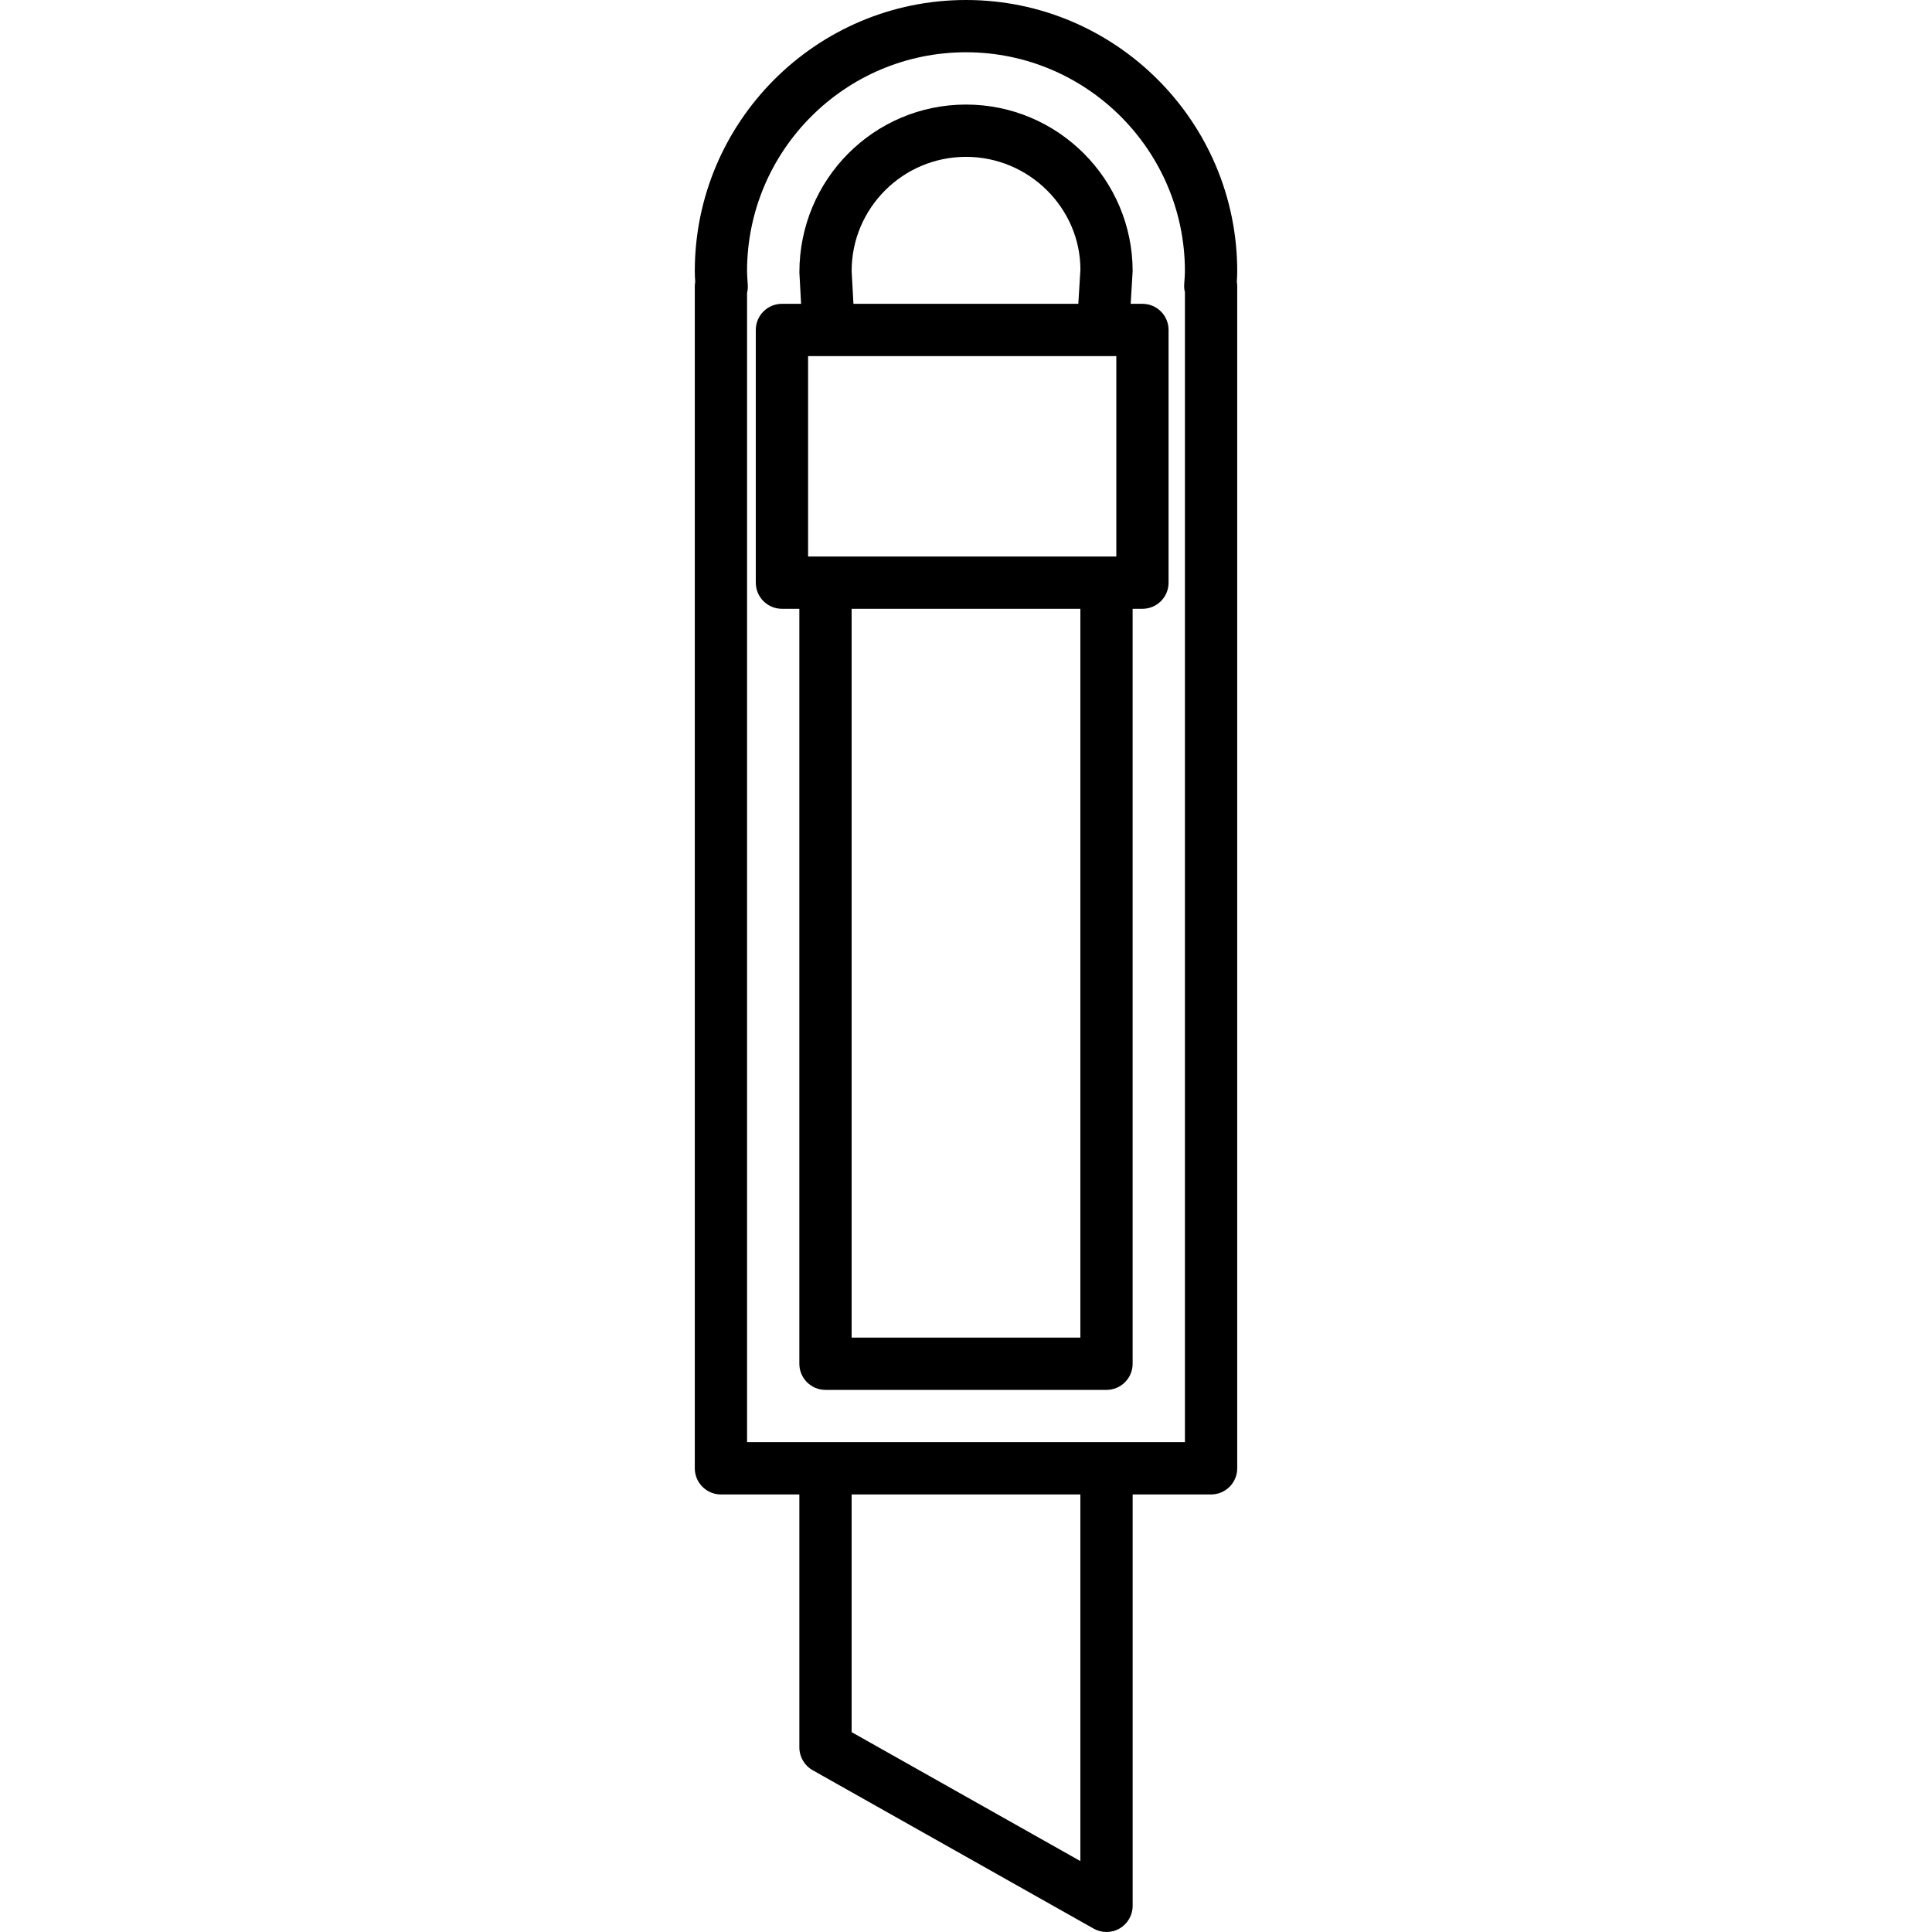
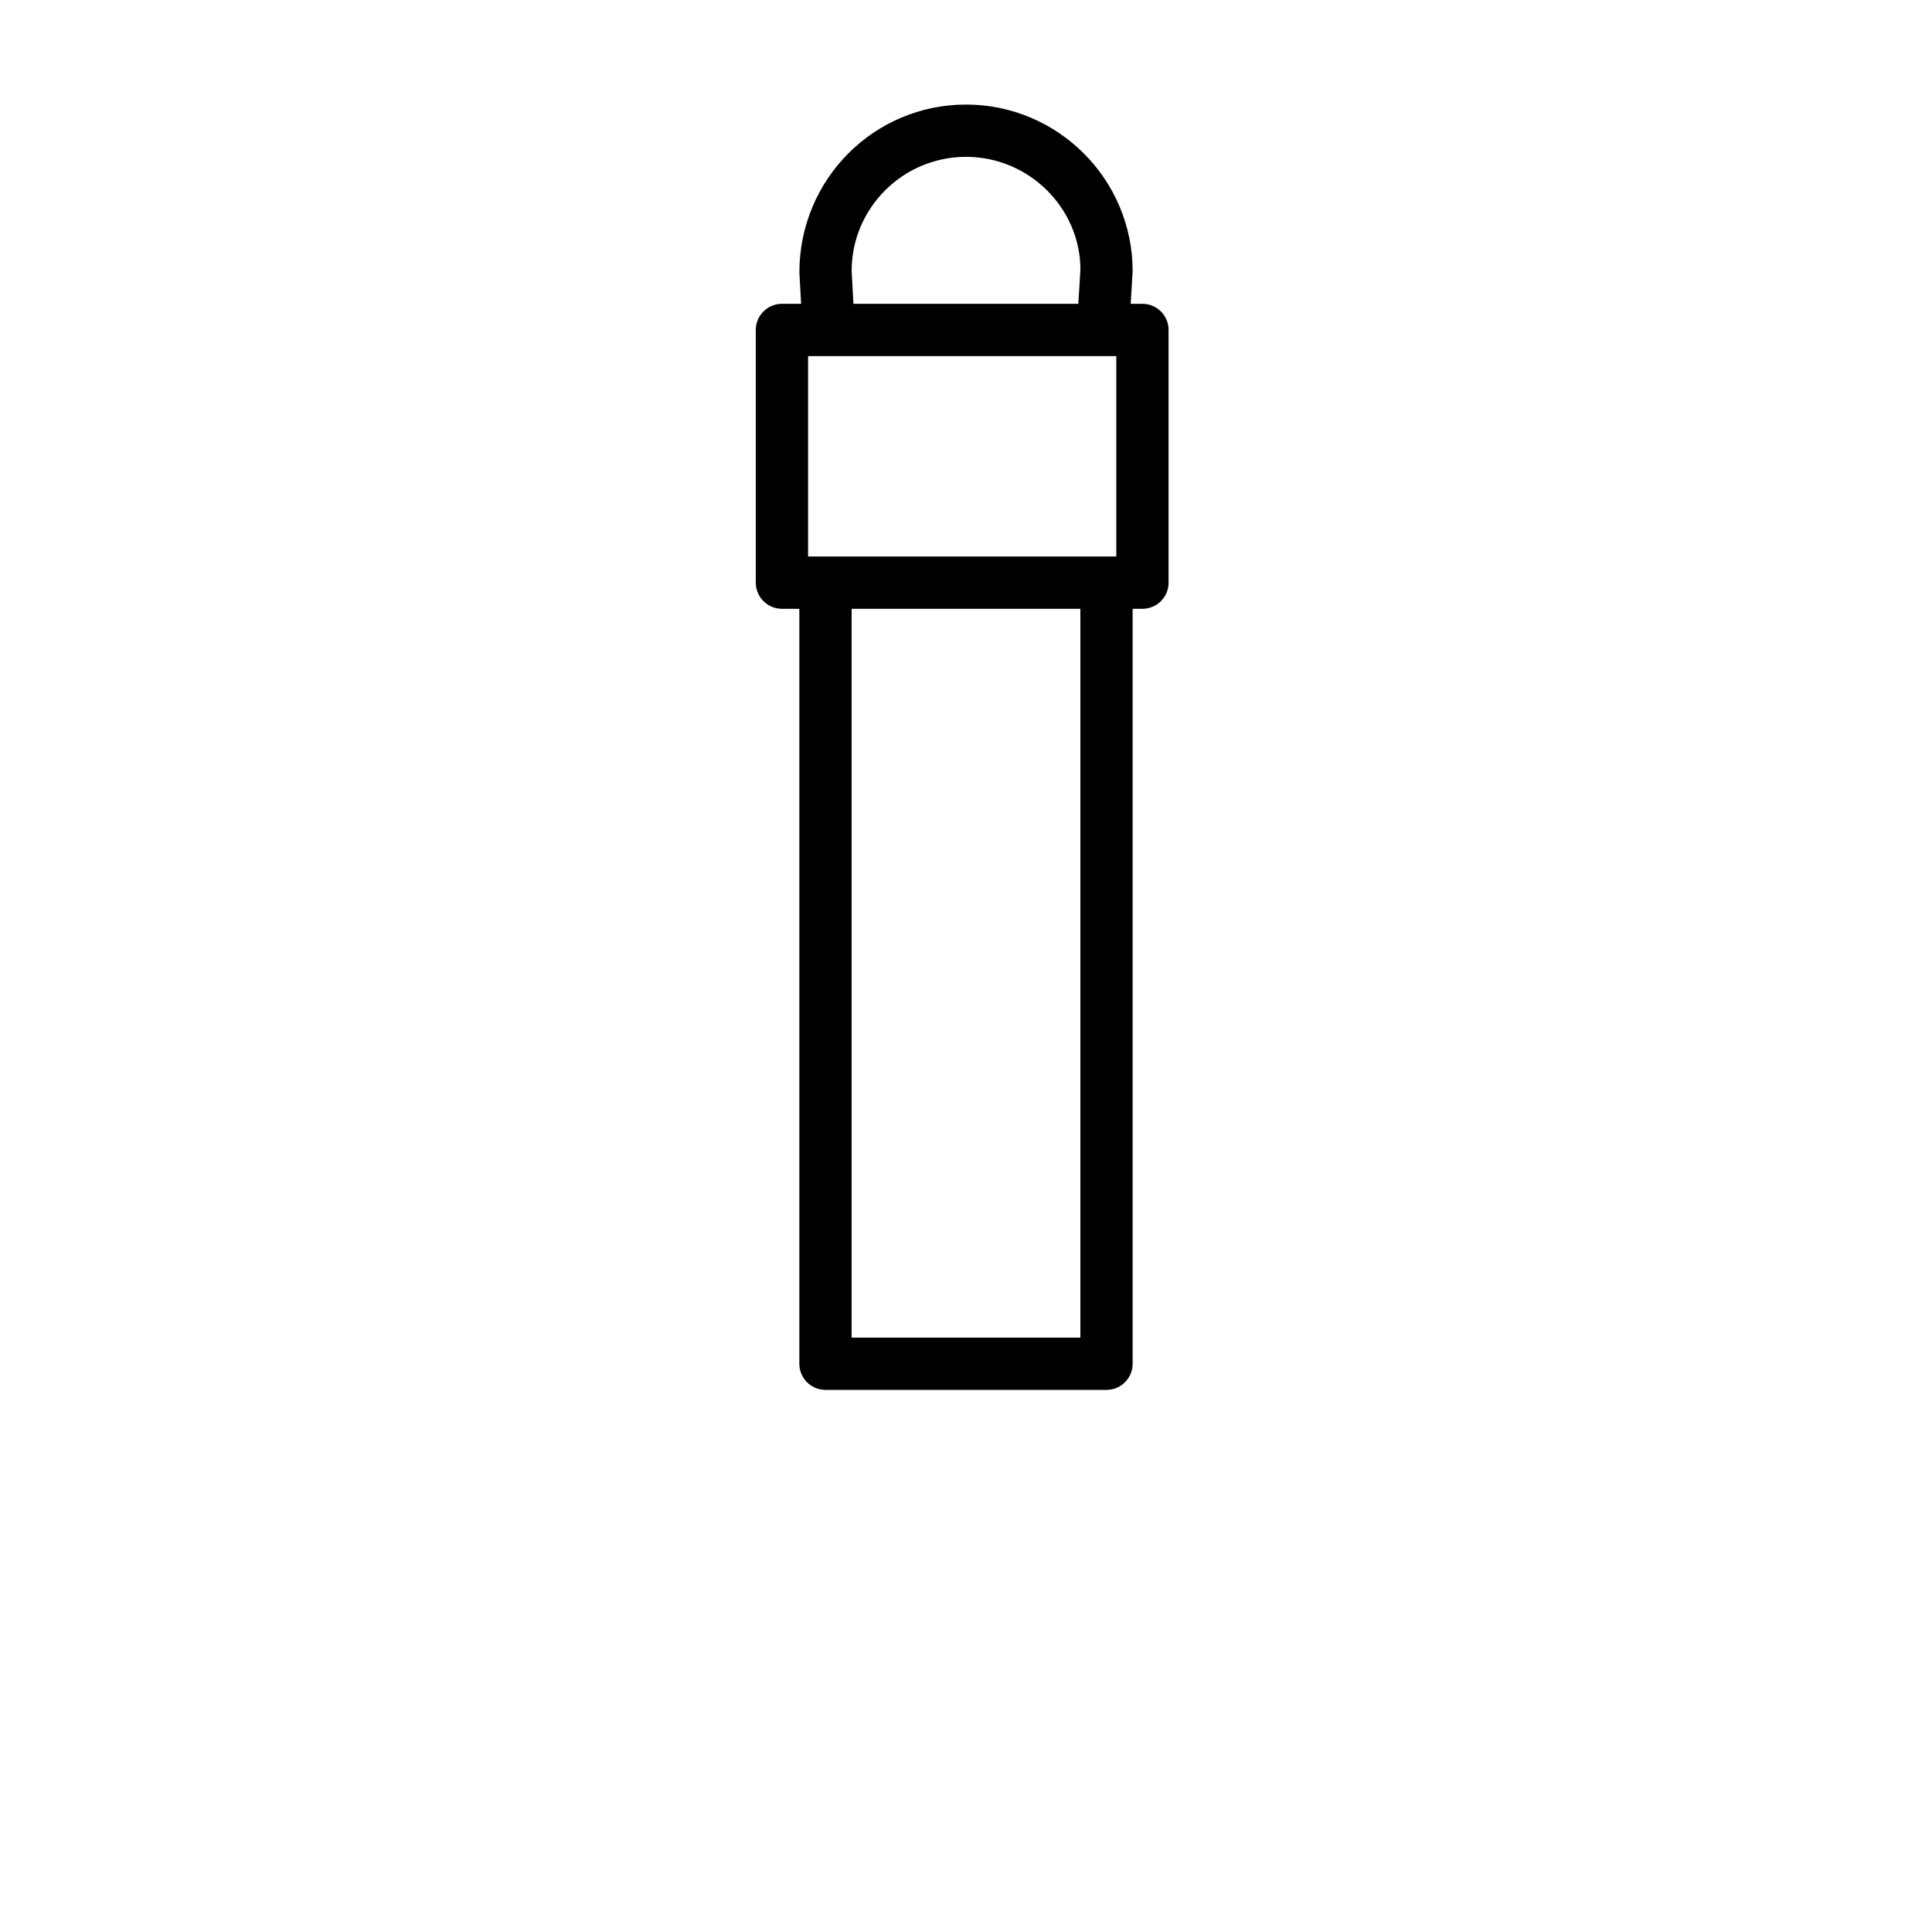
<svg xmlns="http://www.w3.org/2000/svg" fill="#000000" version="1.1" id="Capa_1" width="800px" height="800px" viewBox="0 0 258.995 258.996" xml:space="preserve">
  <g>
-     <path d="M129.498,0c-20.049,0-36.357,16.308-36.357,36.357c0,0.479,0.024,0.95,0.057,1.422c-0.036,0.2-0.057,0.404-0.057,0.616   v158.44c0,1.938,1.571,3.505,3.504,3.505h10.513v33.913c0,1.267,0.679,2.43,1.783,3.053l37.672,21.238   c0.537,0.301,1.129,0.451,1.721,0.451c0.609,0,1.226-0.157,1.766-0.479c1.075-0.627,1.738-1.78,1.738-3.025V200.34h10.514   c1.934,0,3.504-1.567,3.504-3.505V38.395c0-0.206-0.017-0.406-0.055-0.606c0.031-0.476,0.055-0.95,0.055-1.432   C165.854,16.308,149.545,0,129.498,0z M144.829,249.489l-30.663-17.285v-31.867h30.663V249.489z M158.846,39.173v154.154h-10.513   h-37.671h-10.513V39.237c0.084-0.344,0.12-0.693,0.094-1.054l-0.034-0.534c-0.029-0.428-0.063-0.857-0.063-1.292   c0-16.184,13.165-29.349,29.349-29.349s29.349,13.165,29.349,29.349c0,0.435-0.031,0.864-0.065,1.292l-0.034,0.534   C158.729,38.518,158.764,38.855,158.846,39.173z" />
    <path d="M153.151,40.729h-1.577l0.263-4.372c0-12.321-10.02-22.34-22.339-22.34c-12.318,0-22.34,10.005-22.336,22.5l0.228,4.211   h-2.568c-1.935,0-3.504,1.567-3.504,3.504v33.876c0,1.938,1.569,3.504,3.504,3.504h2.334v101.206c0,1.937,1.569,3.504,3.504,3.504   h37.671c1.934,0,3.504-1.567,3.504-3.504V81.613h1.314c1.934,0,3.504-1.566,3.504-3.504V44.233   C156.656,42.296,155.085,40.729,153.151,40.729z M108.328,74.605V47.737h2.765h36.761h1.793v26.868h-1.314h-37.671H108.328z    M114.167,36.324c0-8.434,6.875-15.298,15.331-15.298c8.457,0,15.332,6.878,15.338,15.117l-0.281,4.586h-30.147L114.167,36.324z    M144.829,179.314h-30.663V81.613h30.663V179.314z" />
  </g>
</svg>